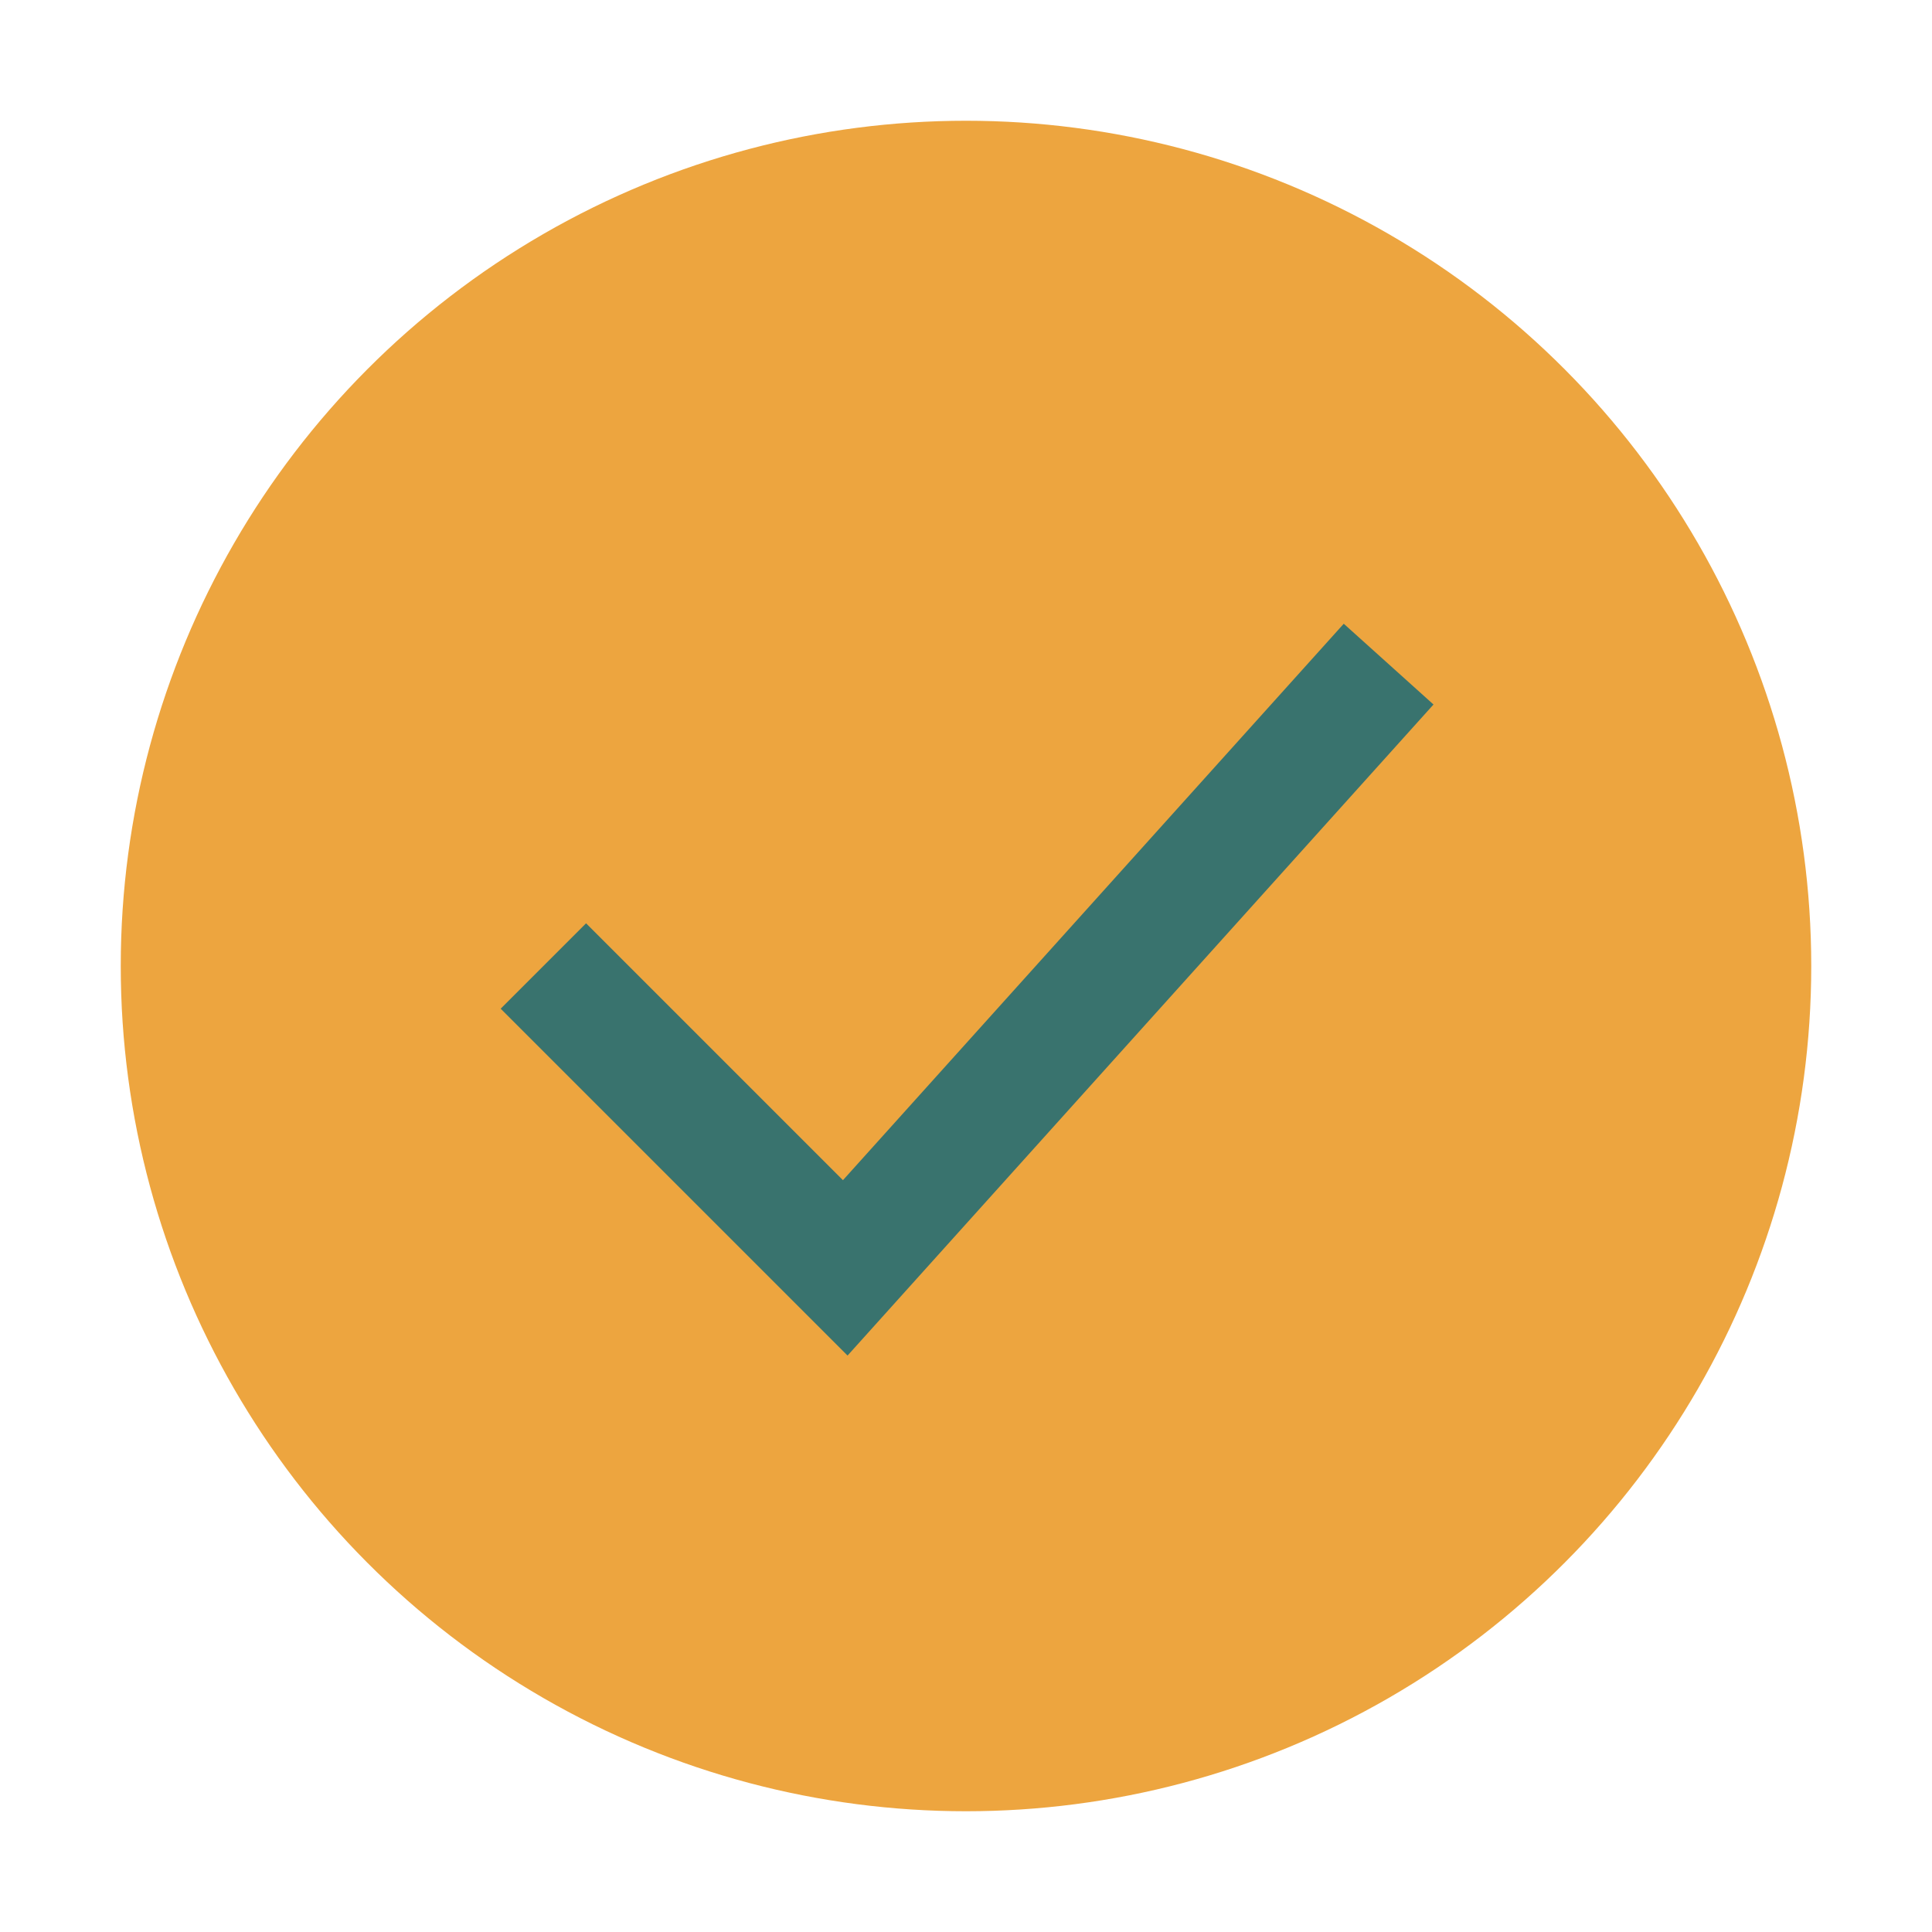
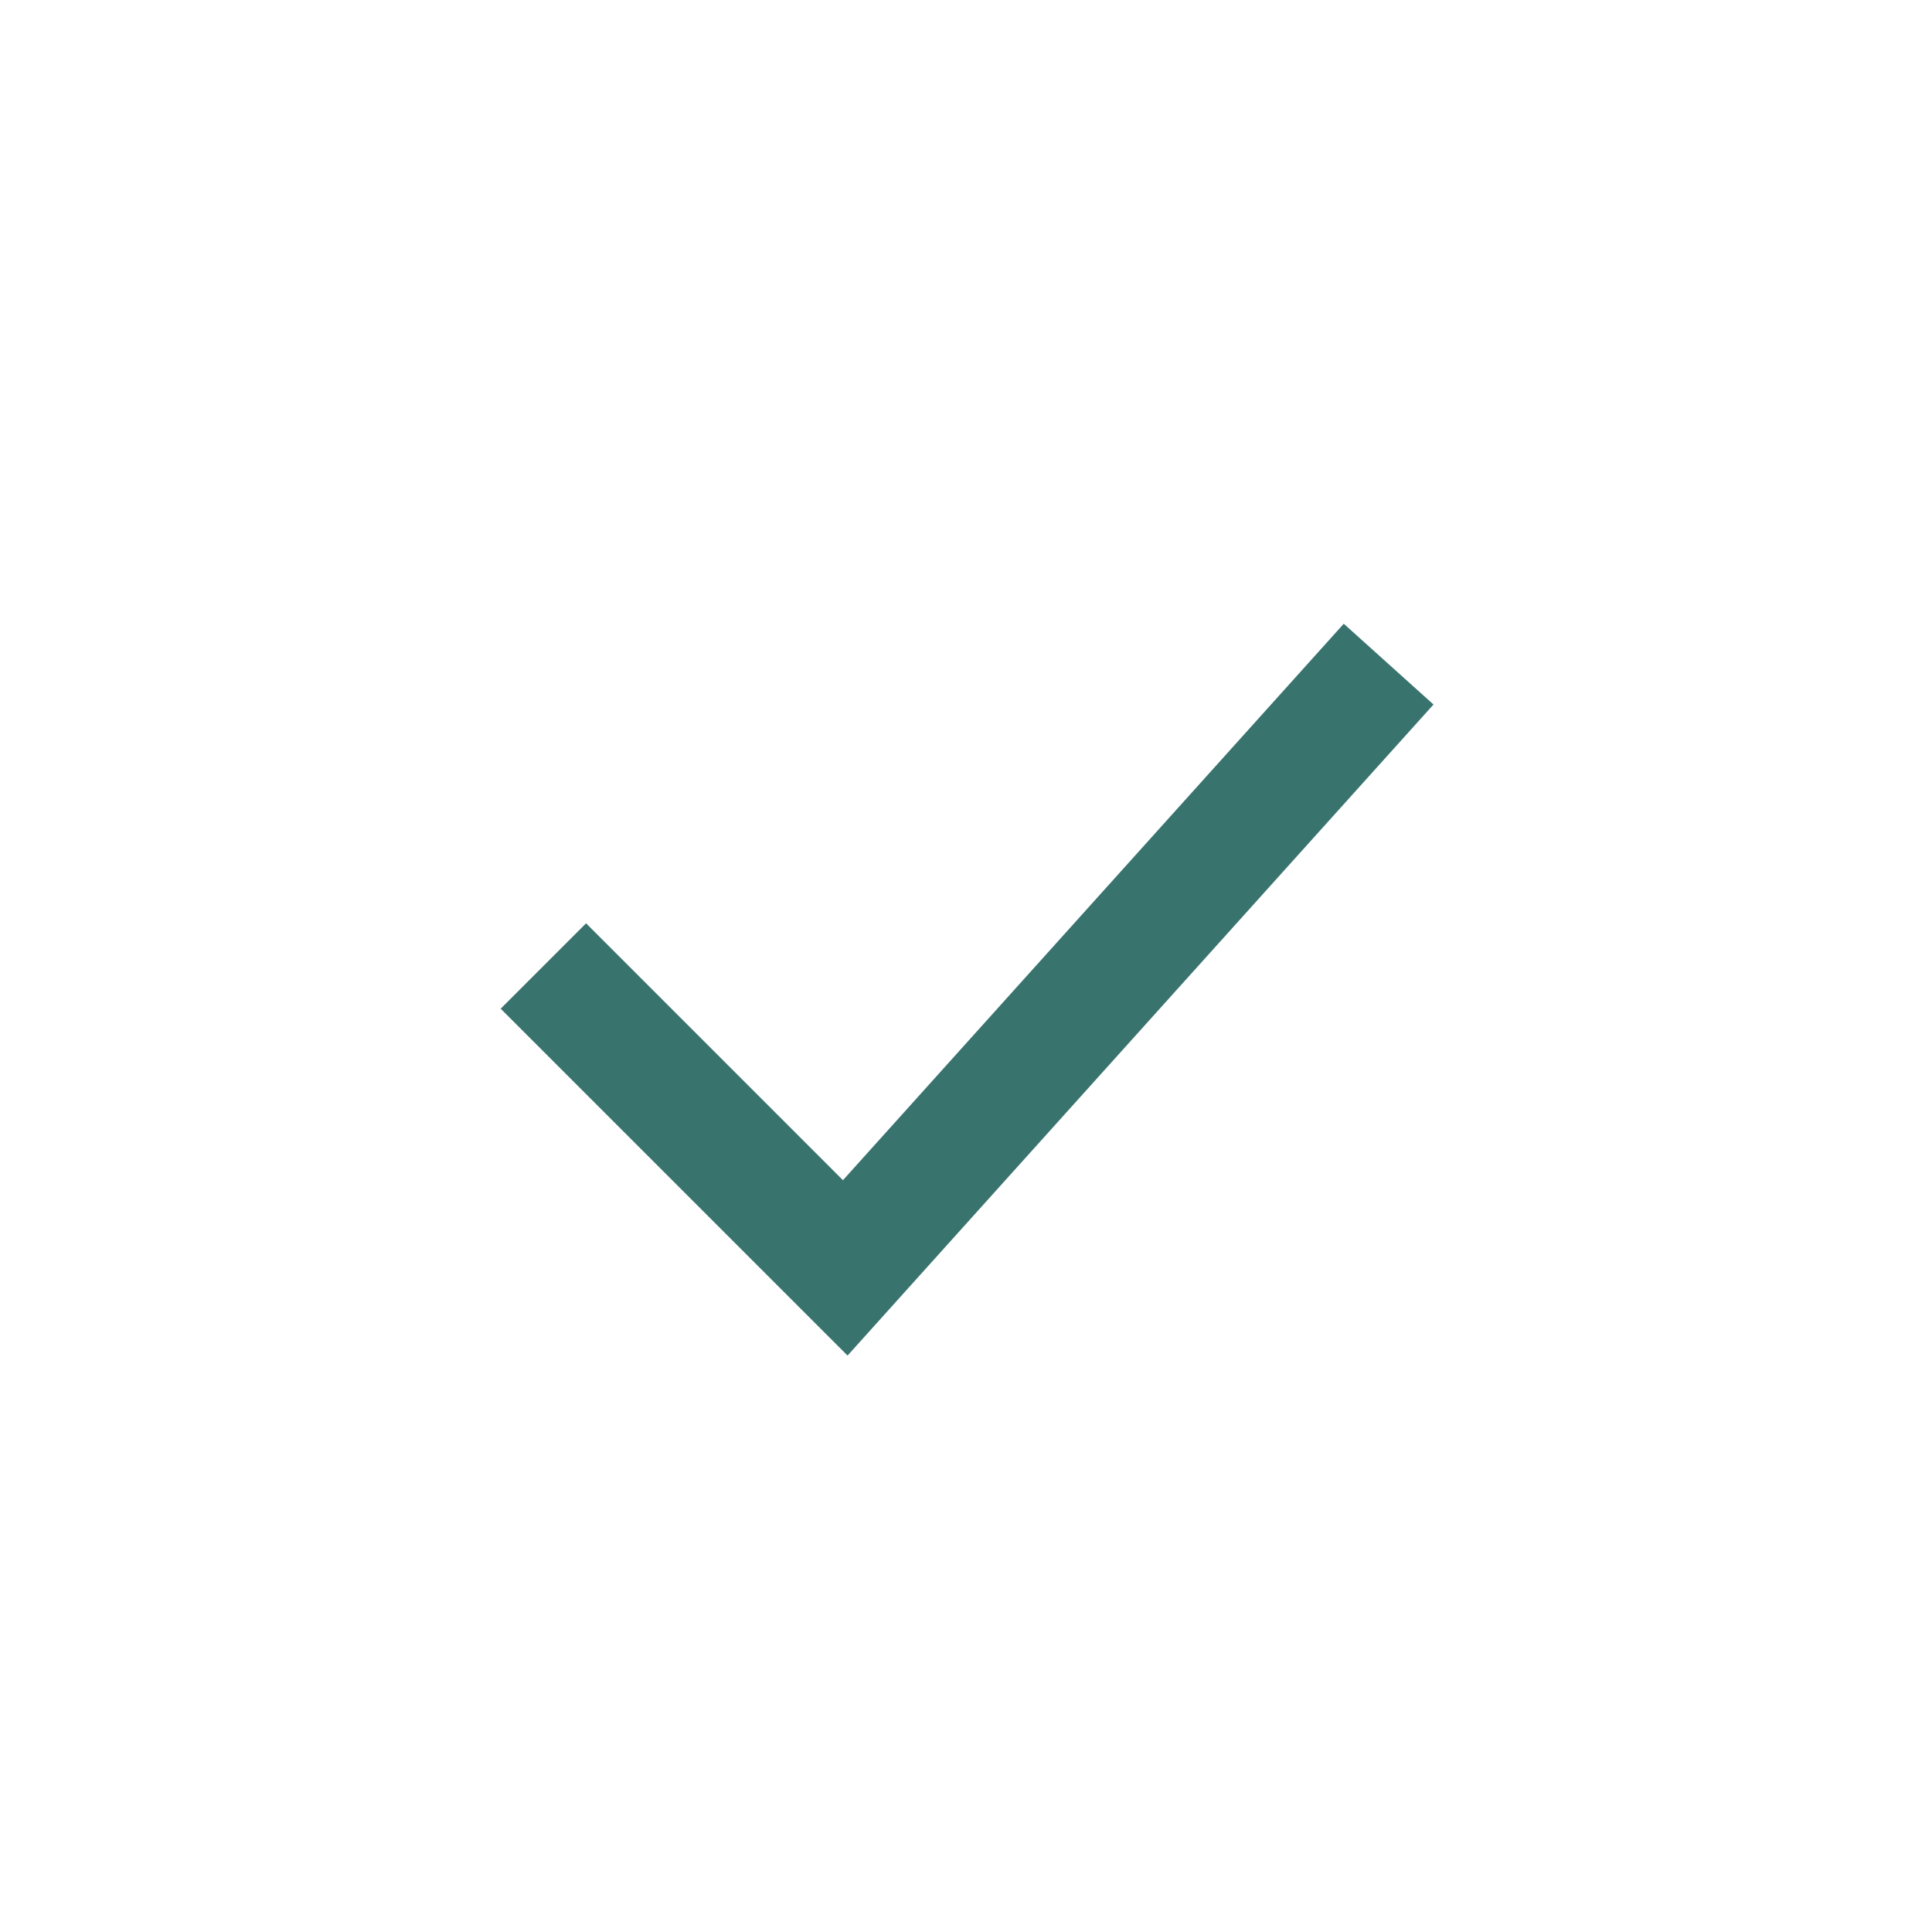
<svg xmlns="http://www.w3.org/2000/svg" width="32" height="32" viewBox="0 0 32 32">
-   <circle cx="16" cy="16" r="14" fill="#EDA53F" />
  <path d="M9 16l5 5 9-10" fill="none" stroke="#39736E" stroke-width="2" />
</svg>